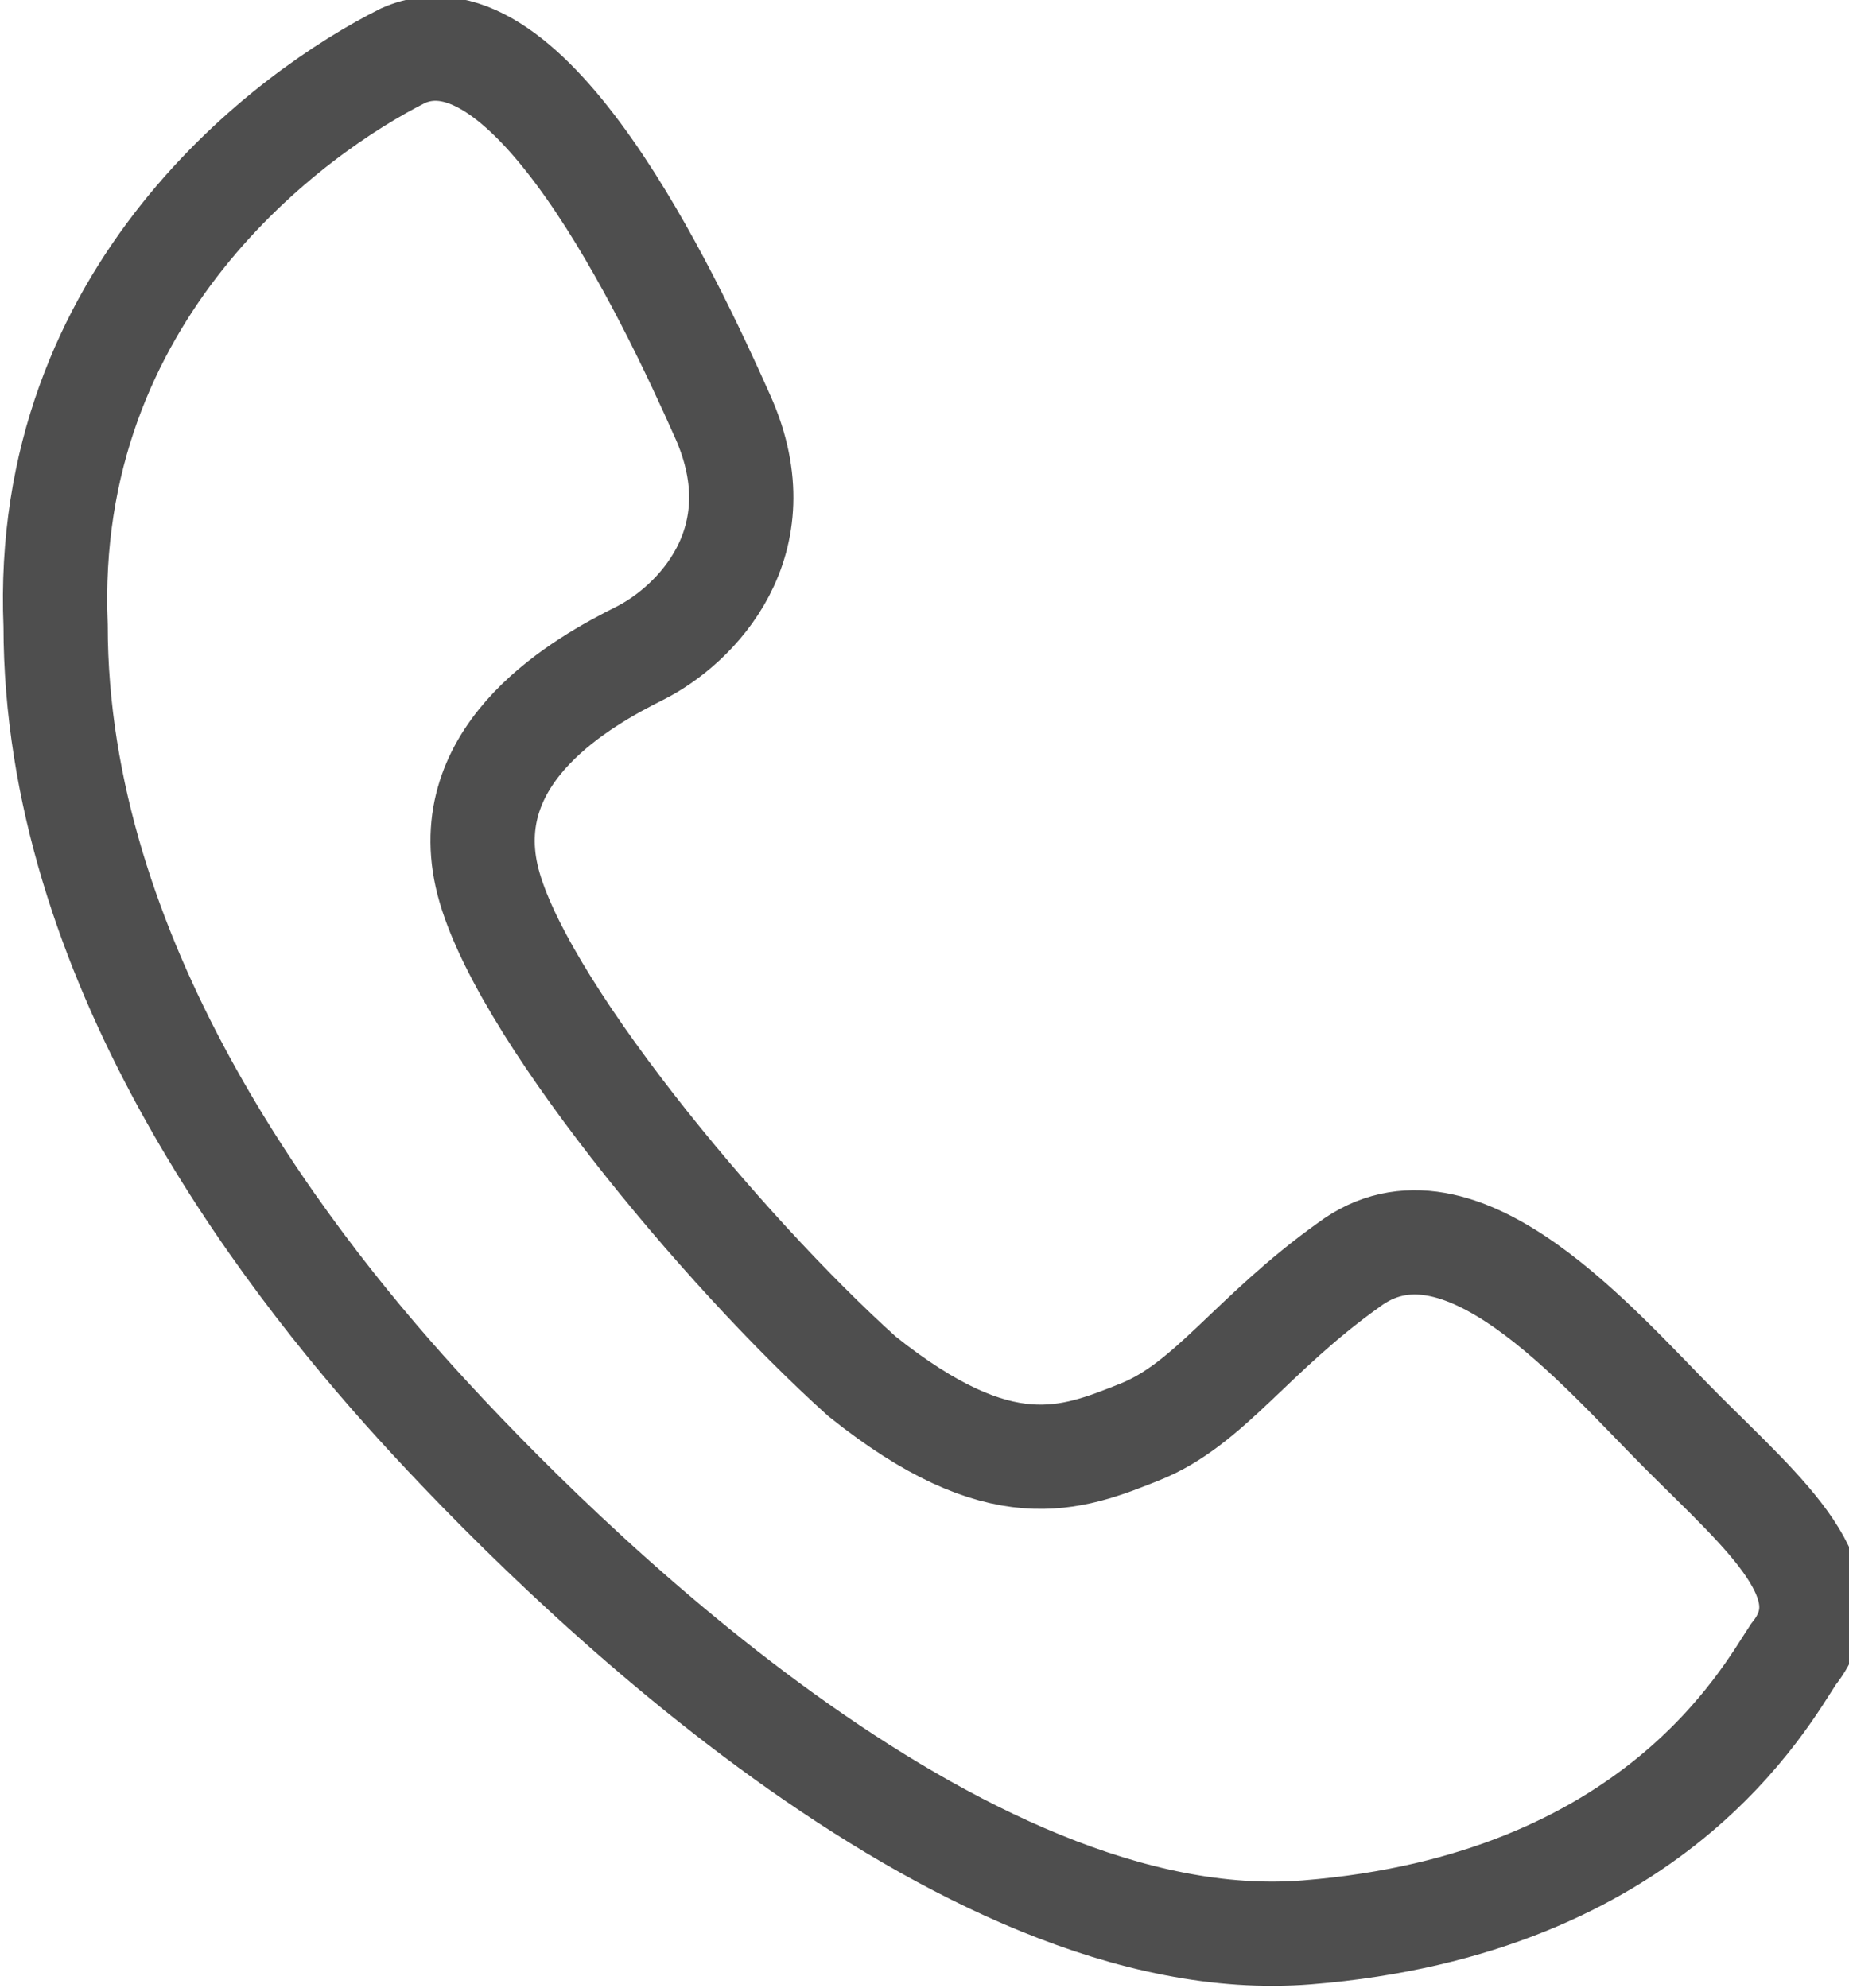
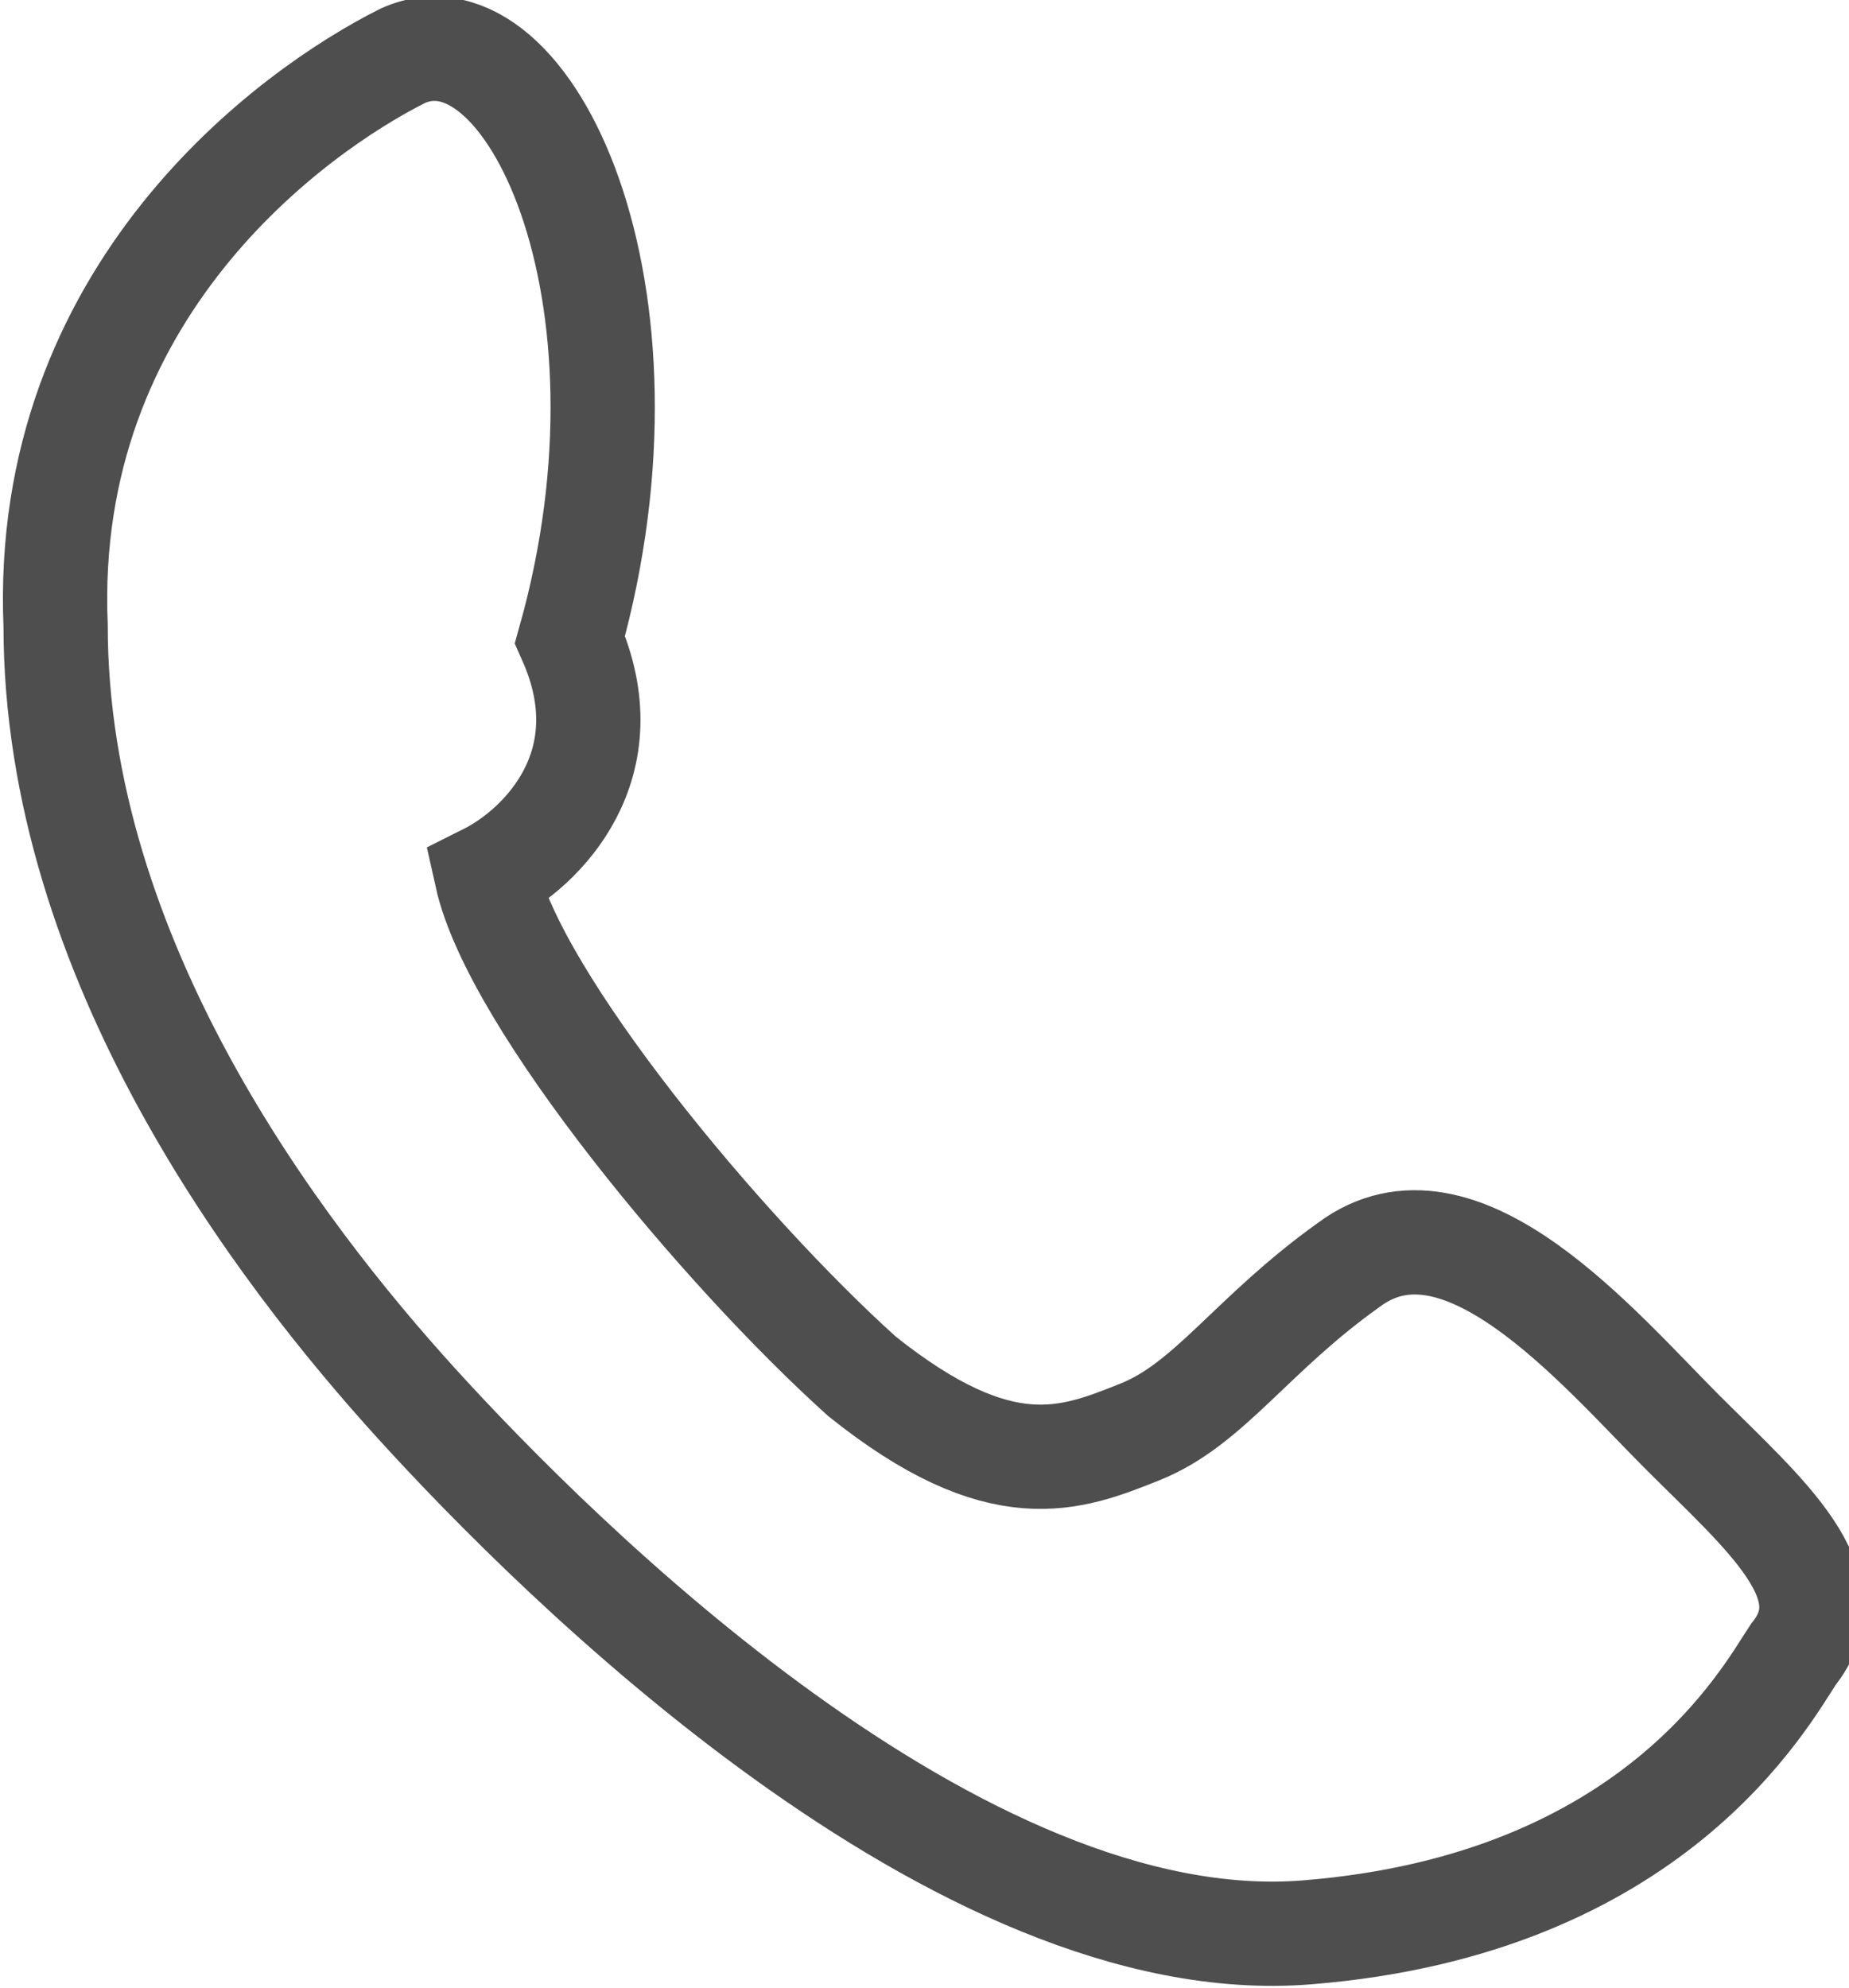
<svg xmlns="http://www.w3.org/2000/svg" version="1.1" id="Calque_1" x="0px" y="0px" viewBox="0 0 13.3 14.3" style="enable-background:new 0 0 13.3 14.3;" xml:space="preserve">
  <style type="text/css">
	.st0{fill:none;stroke:#4E4E4E;stroke-width:0.75;stroke-miterlimit:10;}
</style>
-   <path class="st0" d="M2.9,0.4C2.1,0.8,0.3,2.1,0.4,4.5c0,2.4,1.6,4.5,2.6,5.6s3.9,4,6.4,3.8c2.5-0.2,3.3-1.7,3.5-2  c0.4-0.5-0.2-1-0.8-1.6c-0.6-0.6-1.6-1.8-2.4-1.2c-0.7,0.5-1,1-1.5,1.2c-0.5,0.2-1,0.4-2-0.4C5.2,9,3.7,7.2,3.5,6.3s0.7-1.4,1.1-1.6  c0.4-0.2,1-0.8,0.6-1.7C4.8,2.1,3.8,0,2.9,0.4z" />
+   <path class="st0" d="M2.9,0.4C2.1,0.8,0.3,2.1,0.4,4.5c0,2.4,1.6,4.5,2.6,5.6s3.9,4,6.4,3.8c2.5-0.2,3.3-1.7,3.5-2  c0.4-0.5-0.2-1-0.8-1.6c-0.6-0.6-1.6-1.8-2.4-1.2c-0.7,0.5-1,1-1.5,1.2c-0.5,0.2-1,0.4-2-0.4C5.2,9,3.7,7.2,3.5,6.3c0.4-0.2,1-0.8,0.6-1.7C4.8,2.1,3.8,0,2.9,0.4z" />
</svg>